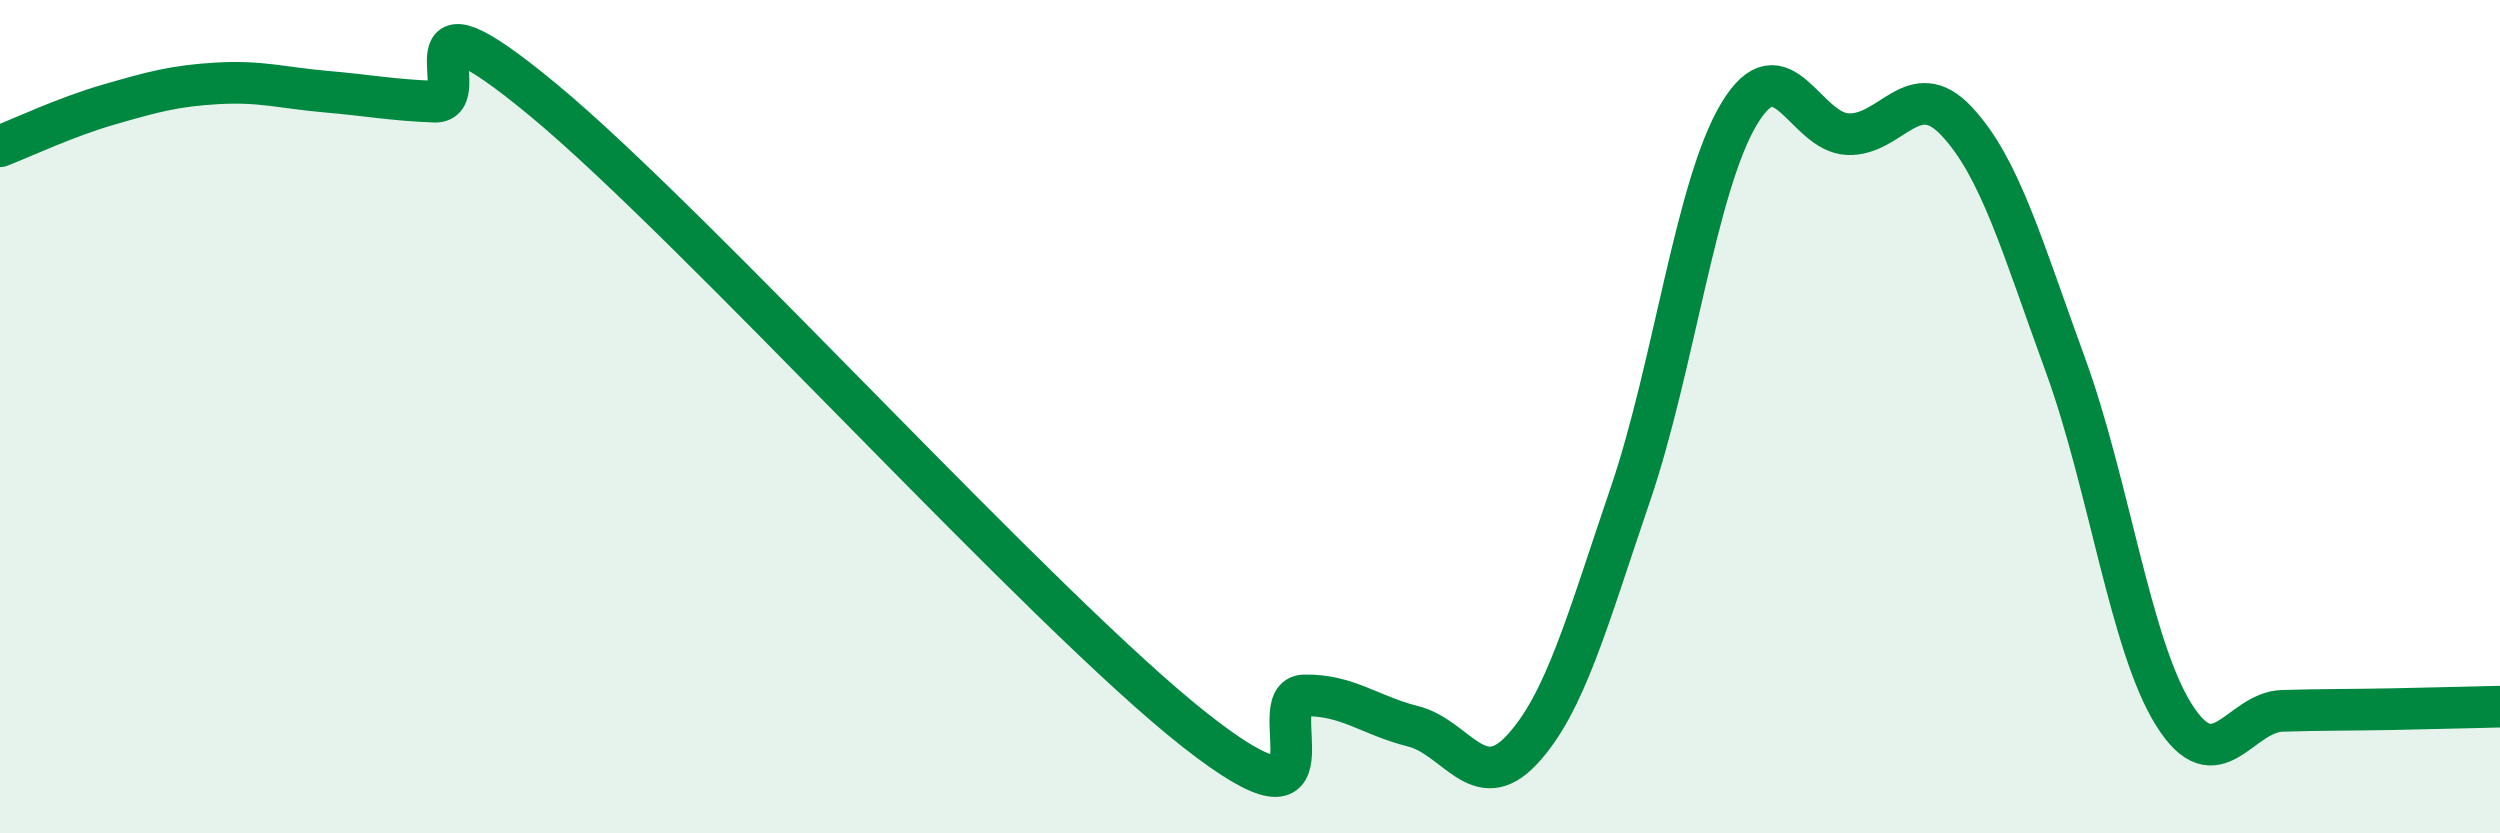
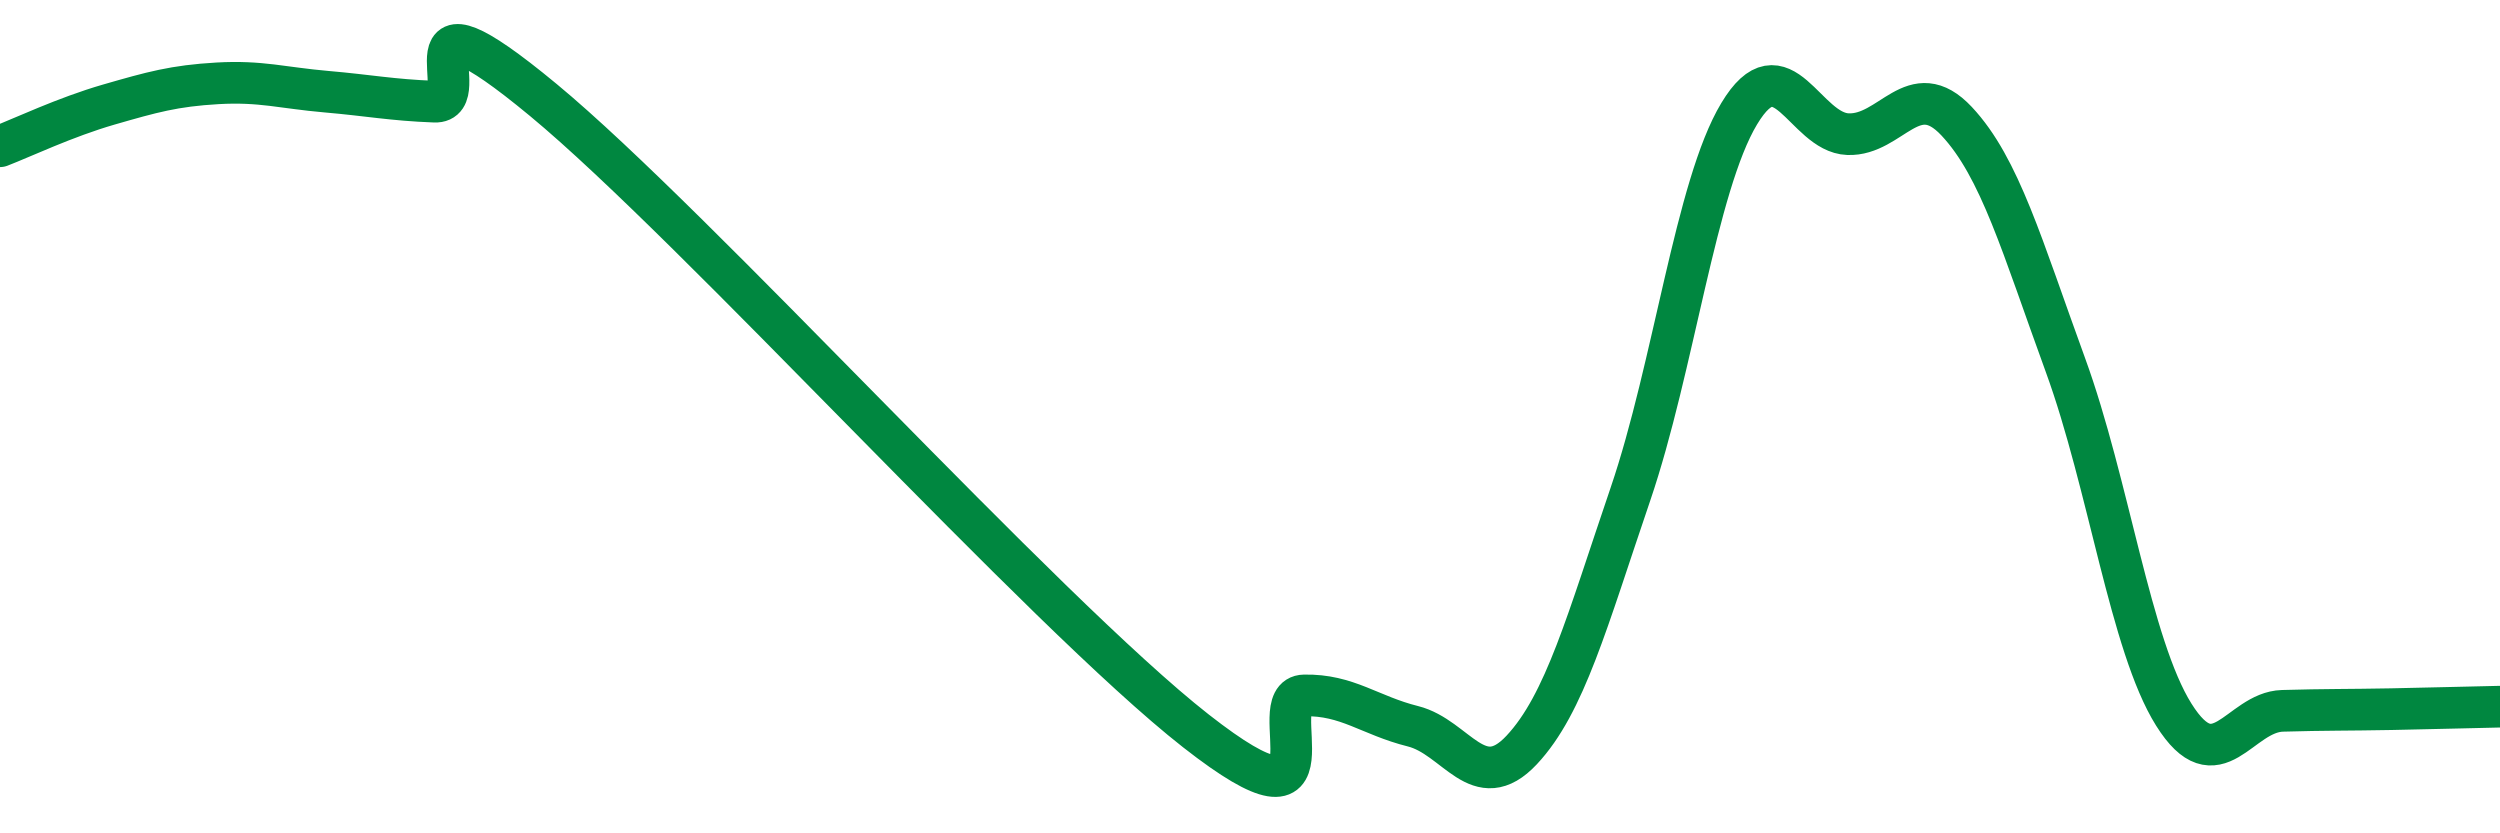
<svg xmlns="http://www.w3.org/2000/svg" width="60" height="20" viewBox="0 0 60 20">
-   <path d="M 0,3.51 C 0.52,3.31 1.57,2.81 2.61,2.51 C 3.65,2.21 4.18,2.06 5.22,2 C 6.26,1.94 6.79,2.11 7.83,2.2 C 8.87,2.29 9.39,2.4 10.43,2.44 C 11.47,2.48 9.39,-0.62 13.04,2.4 C 16.69,5.42 25.05,14.68 28.7,17.54 C 32.35,20.4 30.26,16.71 31.3,16.69 C 32.34,16.67 32.87,17.17 33.91,17.43 C 34.95,17.69 35.48,19.11 36.52,18 C 37.56,16.89 38.09,14.91 39.13,11.86 C 40.17,8.81 40.7,4.46 41.74,2.73 C 42.78,1 43.31,3.18 44.35,3.22 C 45.39,3.26 45.92,1.8 46.96,2.91 C 48,4.02 48.53,5.91 49.57,8.76 C 50.61,11.61 51.13,15.49 52.17,17.15 C 53.21,18.81 53.74,17.09 54.78,17.06 C 55.82,17.03 56.35,17.04 57.39,17.02 C 58.43,17 59.48,16.97 60,16.96L60 20L0 20Z" fill="#008740" opacity="0.1" stroke-linecap="round" stroke-linejoin="round" />
  <path d="M 0,3.51 C 0.52,3.31 1.57,2.81 2.61,2.51 C 3.65,2.21 4.18,2.06 5.22,2 C 6.26,1.94 6.79,2.11 7.83,2.2 C 8.87,2.29 9.39,2.4 10.43,2.44 C 11.47,2.48 9.39,-0.62 13.04,2.4 C 16.69,5.42 25.05,14.68 28.7,17.54 C 32.35,20.4 30.26,16.71 31.3,16.69 C 32.34,16.67 32.87,17.17 33.91,17.43 C 34.95,17.69 35.48,19.11 36.52,18 C 37.56,16.89 38.09,14.91 39.13,11.86 C 40.17,8.81 40.7,4.46 41.74,2.73 C 42.78,1 43.31,3.18 44.35,3.22 C 45.39,3.26 45.92,1.8 46.96,2.91 C 48,4.02 48.53,5.91 49.57,8.76 C 50.61,11.61 51.13,15.49 52.17,17.15 C 53.21,18.81 53.74,17.09 54.78,17.06 C 55.82,17.03 56.35,17.04 57.39,17.02 C 58.43,17 59.48,16.97 60,16.96" stroke="#008740" stroke-width="1" fill="none" stroke-linecap="round" stroke-linejoin="round" />
</svg>